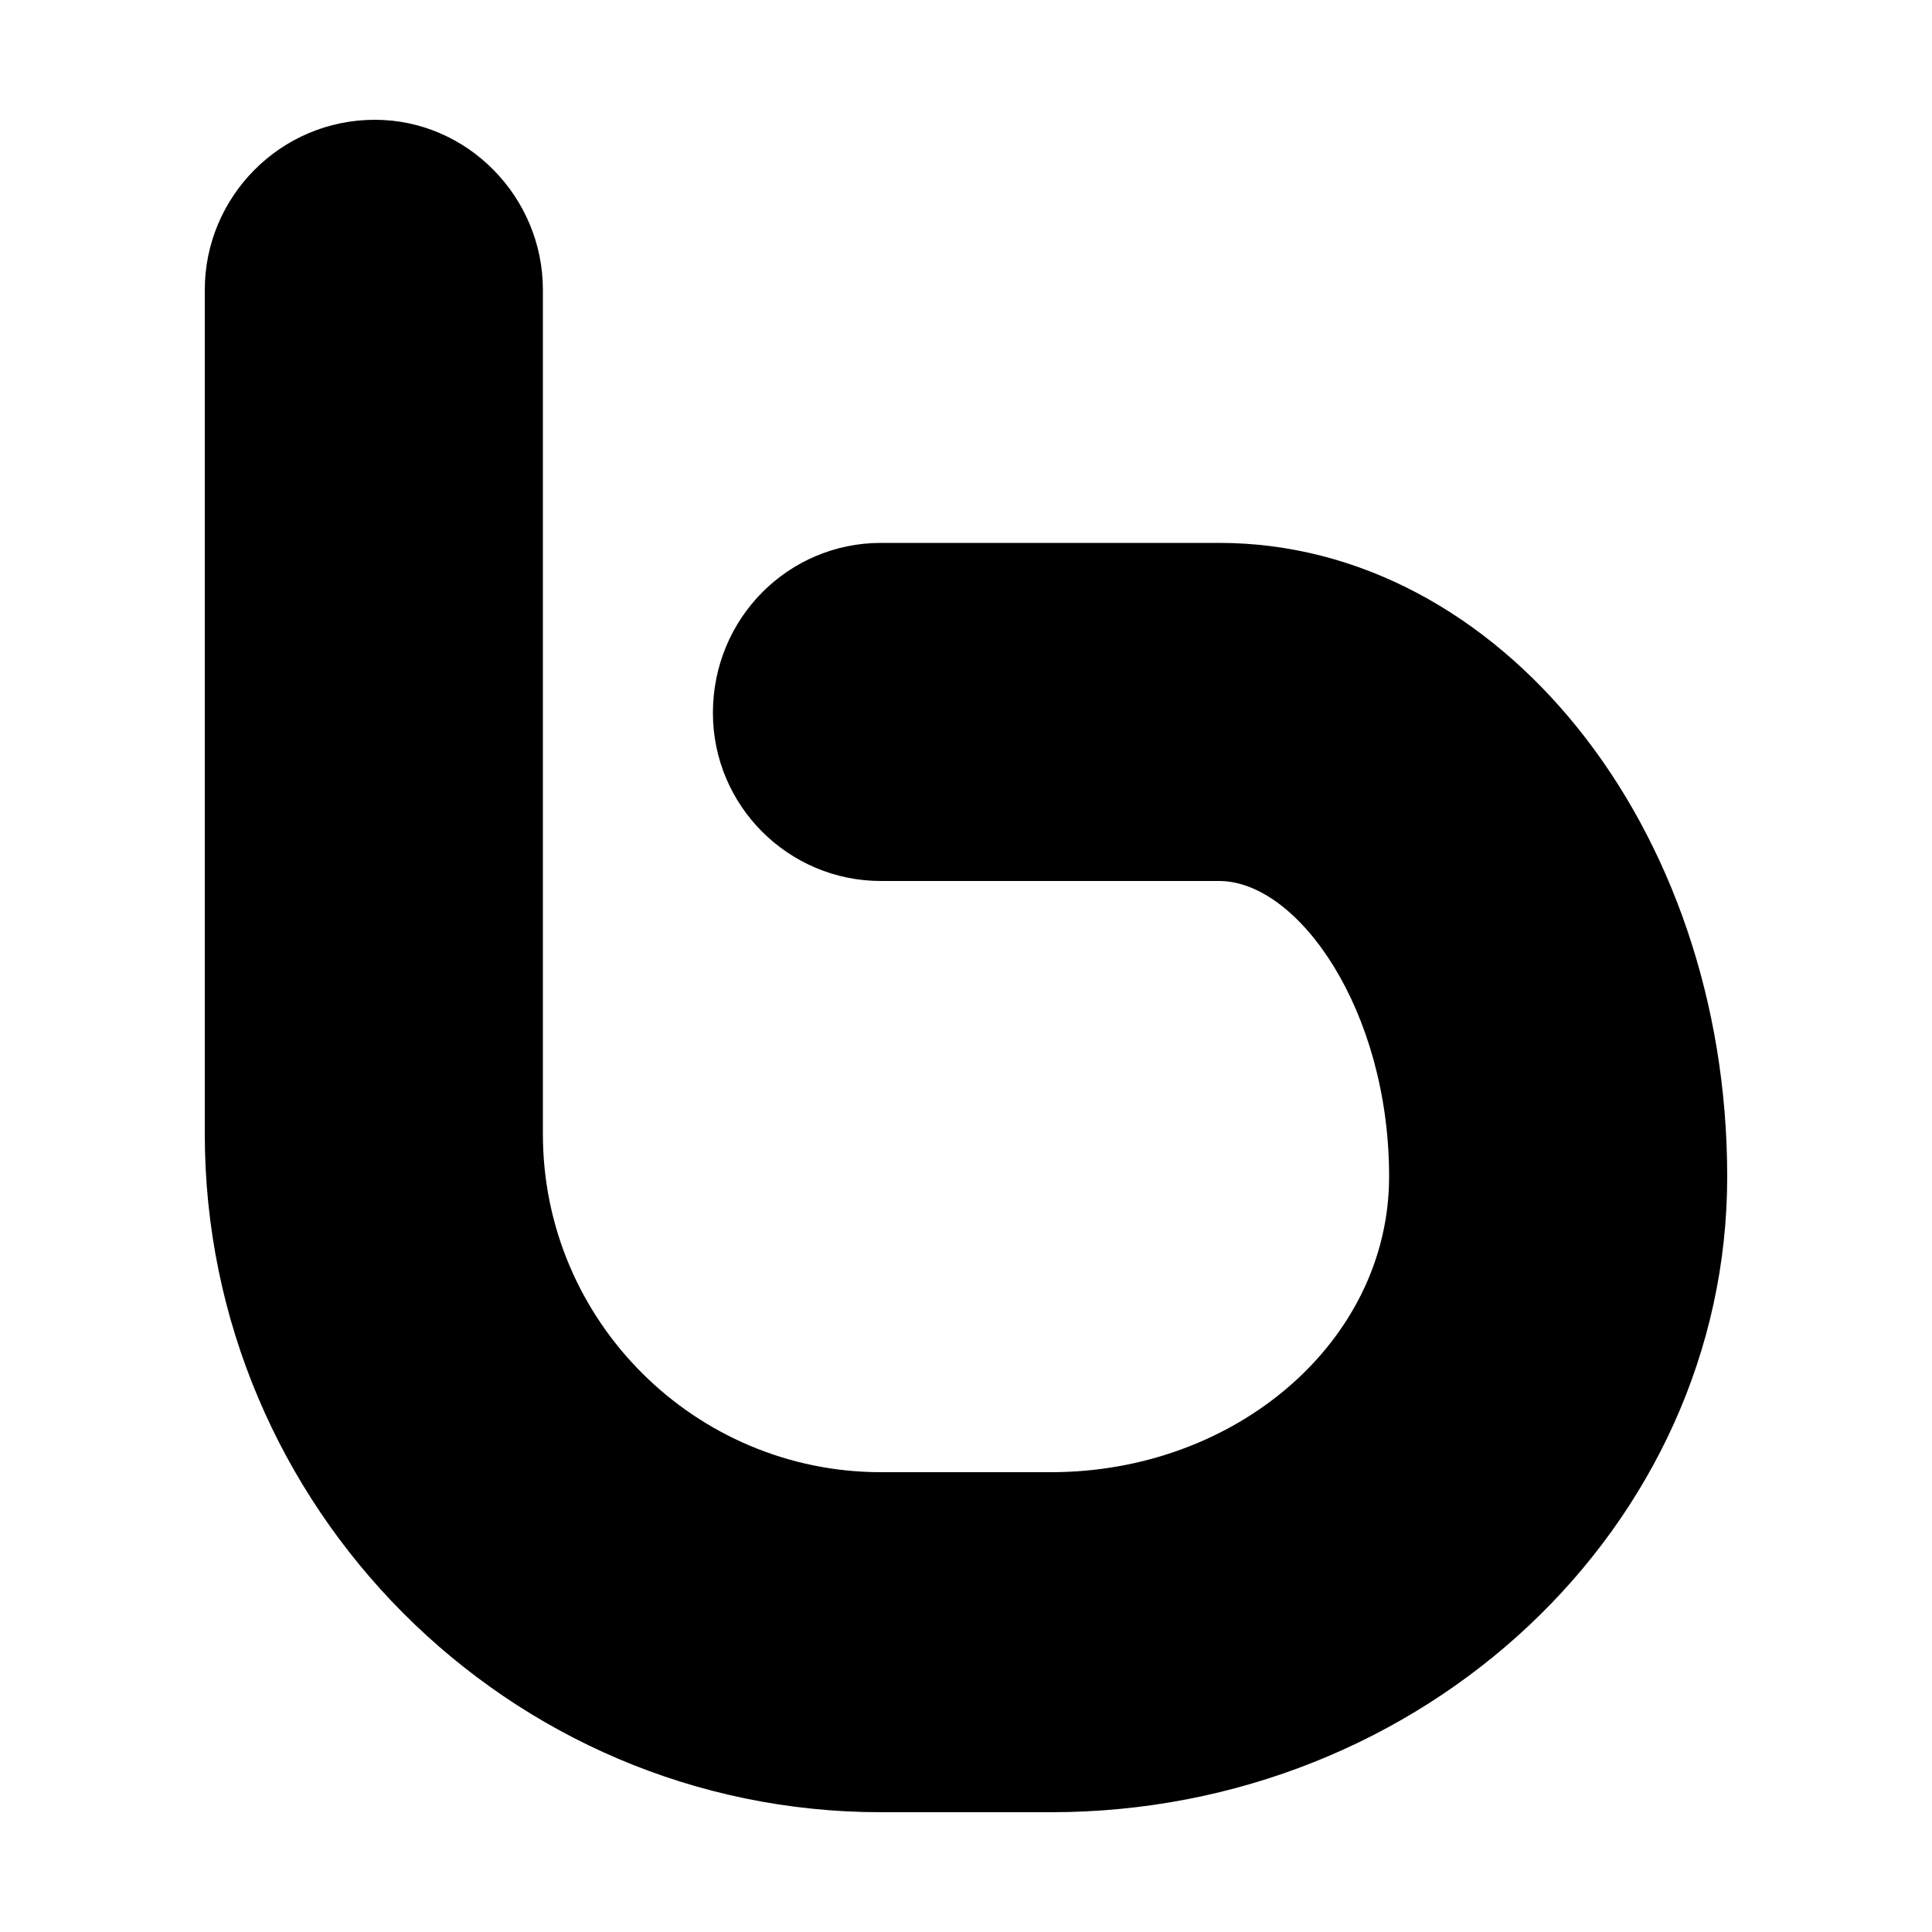
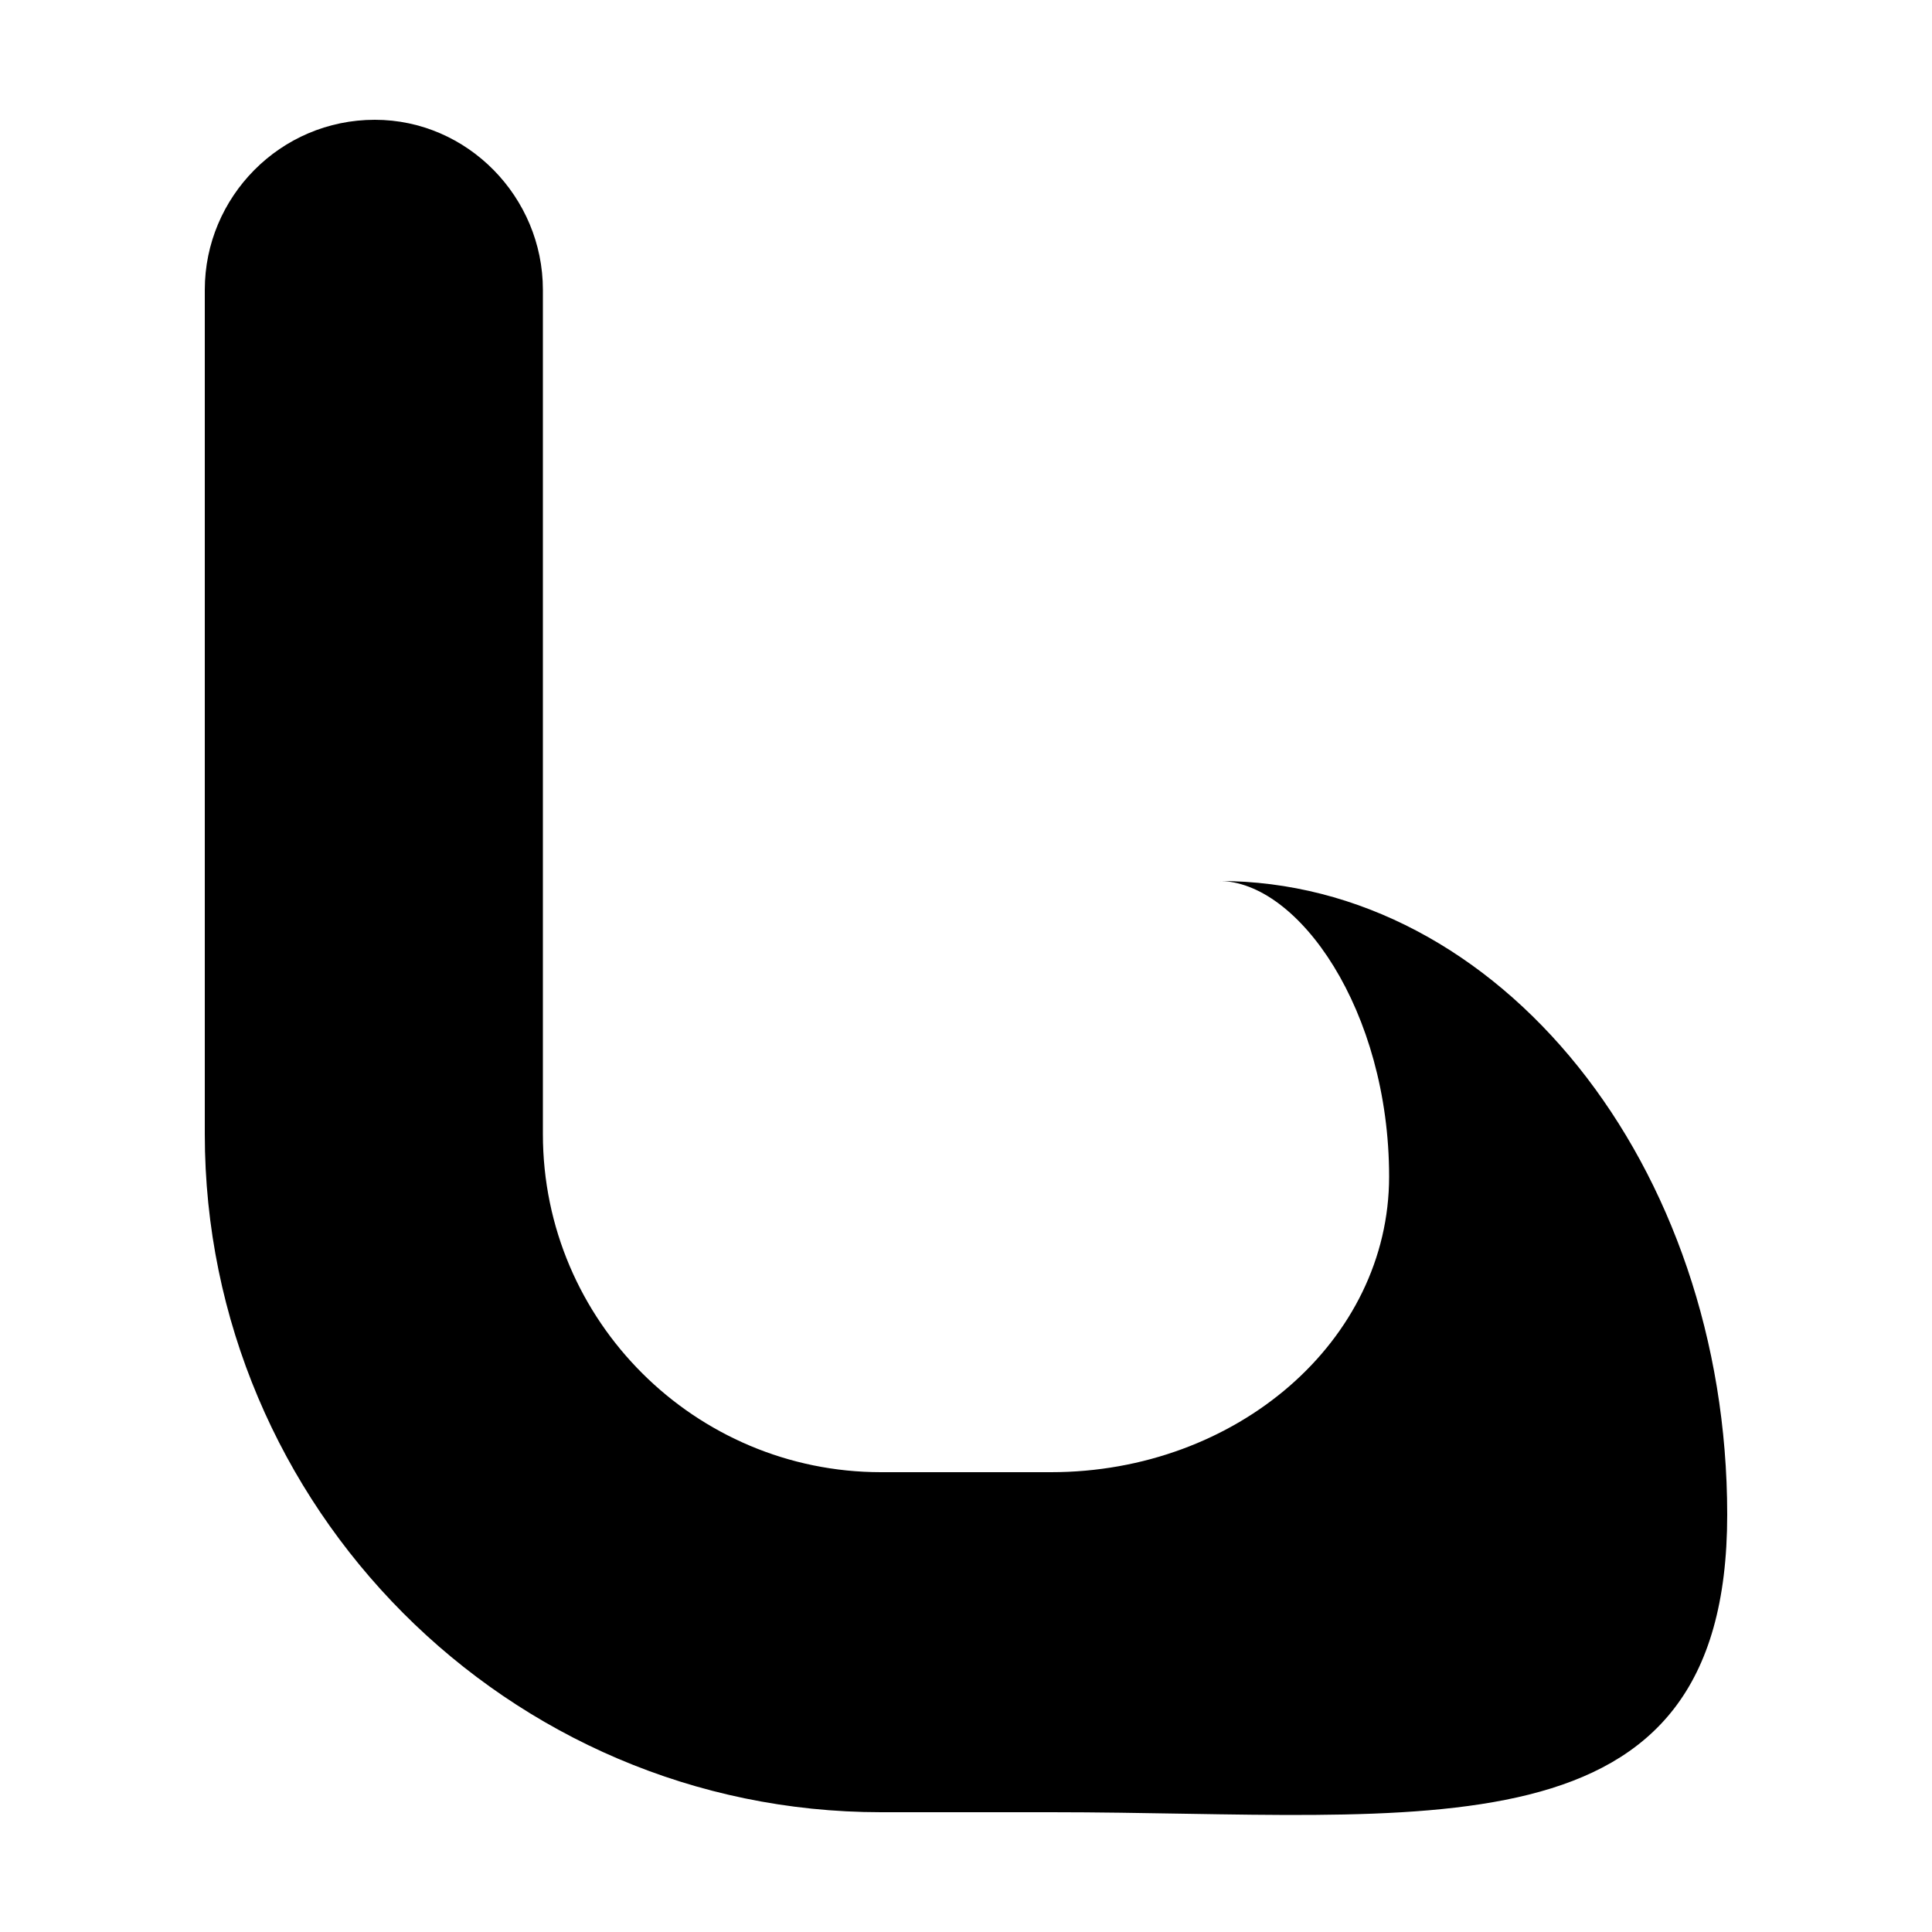
<svg xmlns="http://www.w3.org/2000/svg" width="64" height="64" viewBox="0 0 1000 1000">
-   <path d="M544 938h-88c-193 0-350-158-350-351V150c0-48 39-88 88-88 48 0 87 40 87 88v437c0 97 79 175 175 175h88c96 0 175-68 175-153 0-86-47-153-88-153H456c-48 0-87-39-87-87 0-49 39-88 87-88h175c145 0 263 147 263 328S737 938 544 938z" />
+   <path d="M544 938h-88c-193 0-350-158-350-351V150c0-48 39-88 88-88 48 0 87 40 87 88v437c0 97 79 175 175 175h88c96 0 175-68 175-153 0-86-47-153-88-153H456h175c145 0 263 147 263 328S737 938 544 938z" />
</svg>